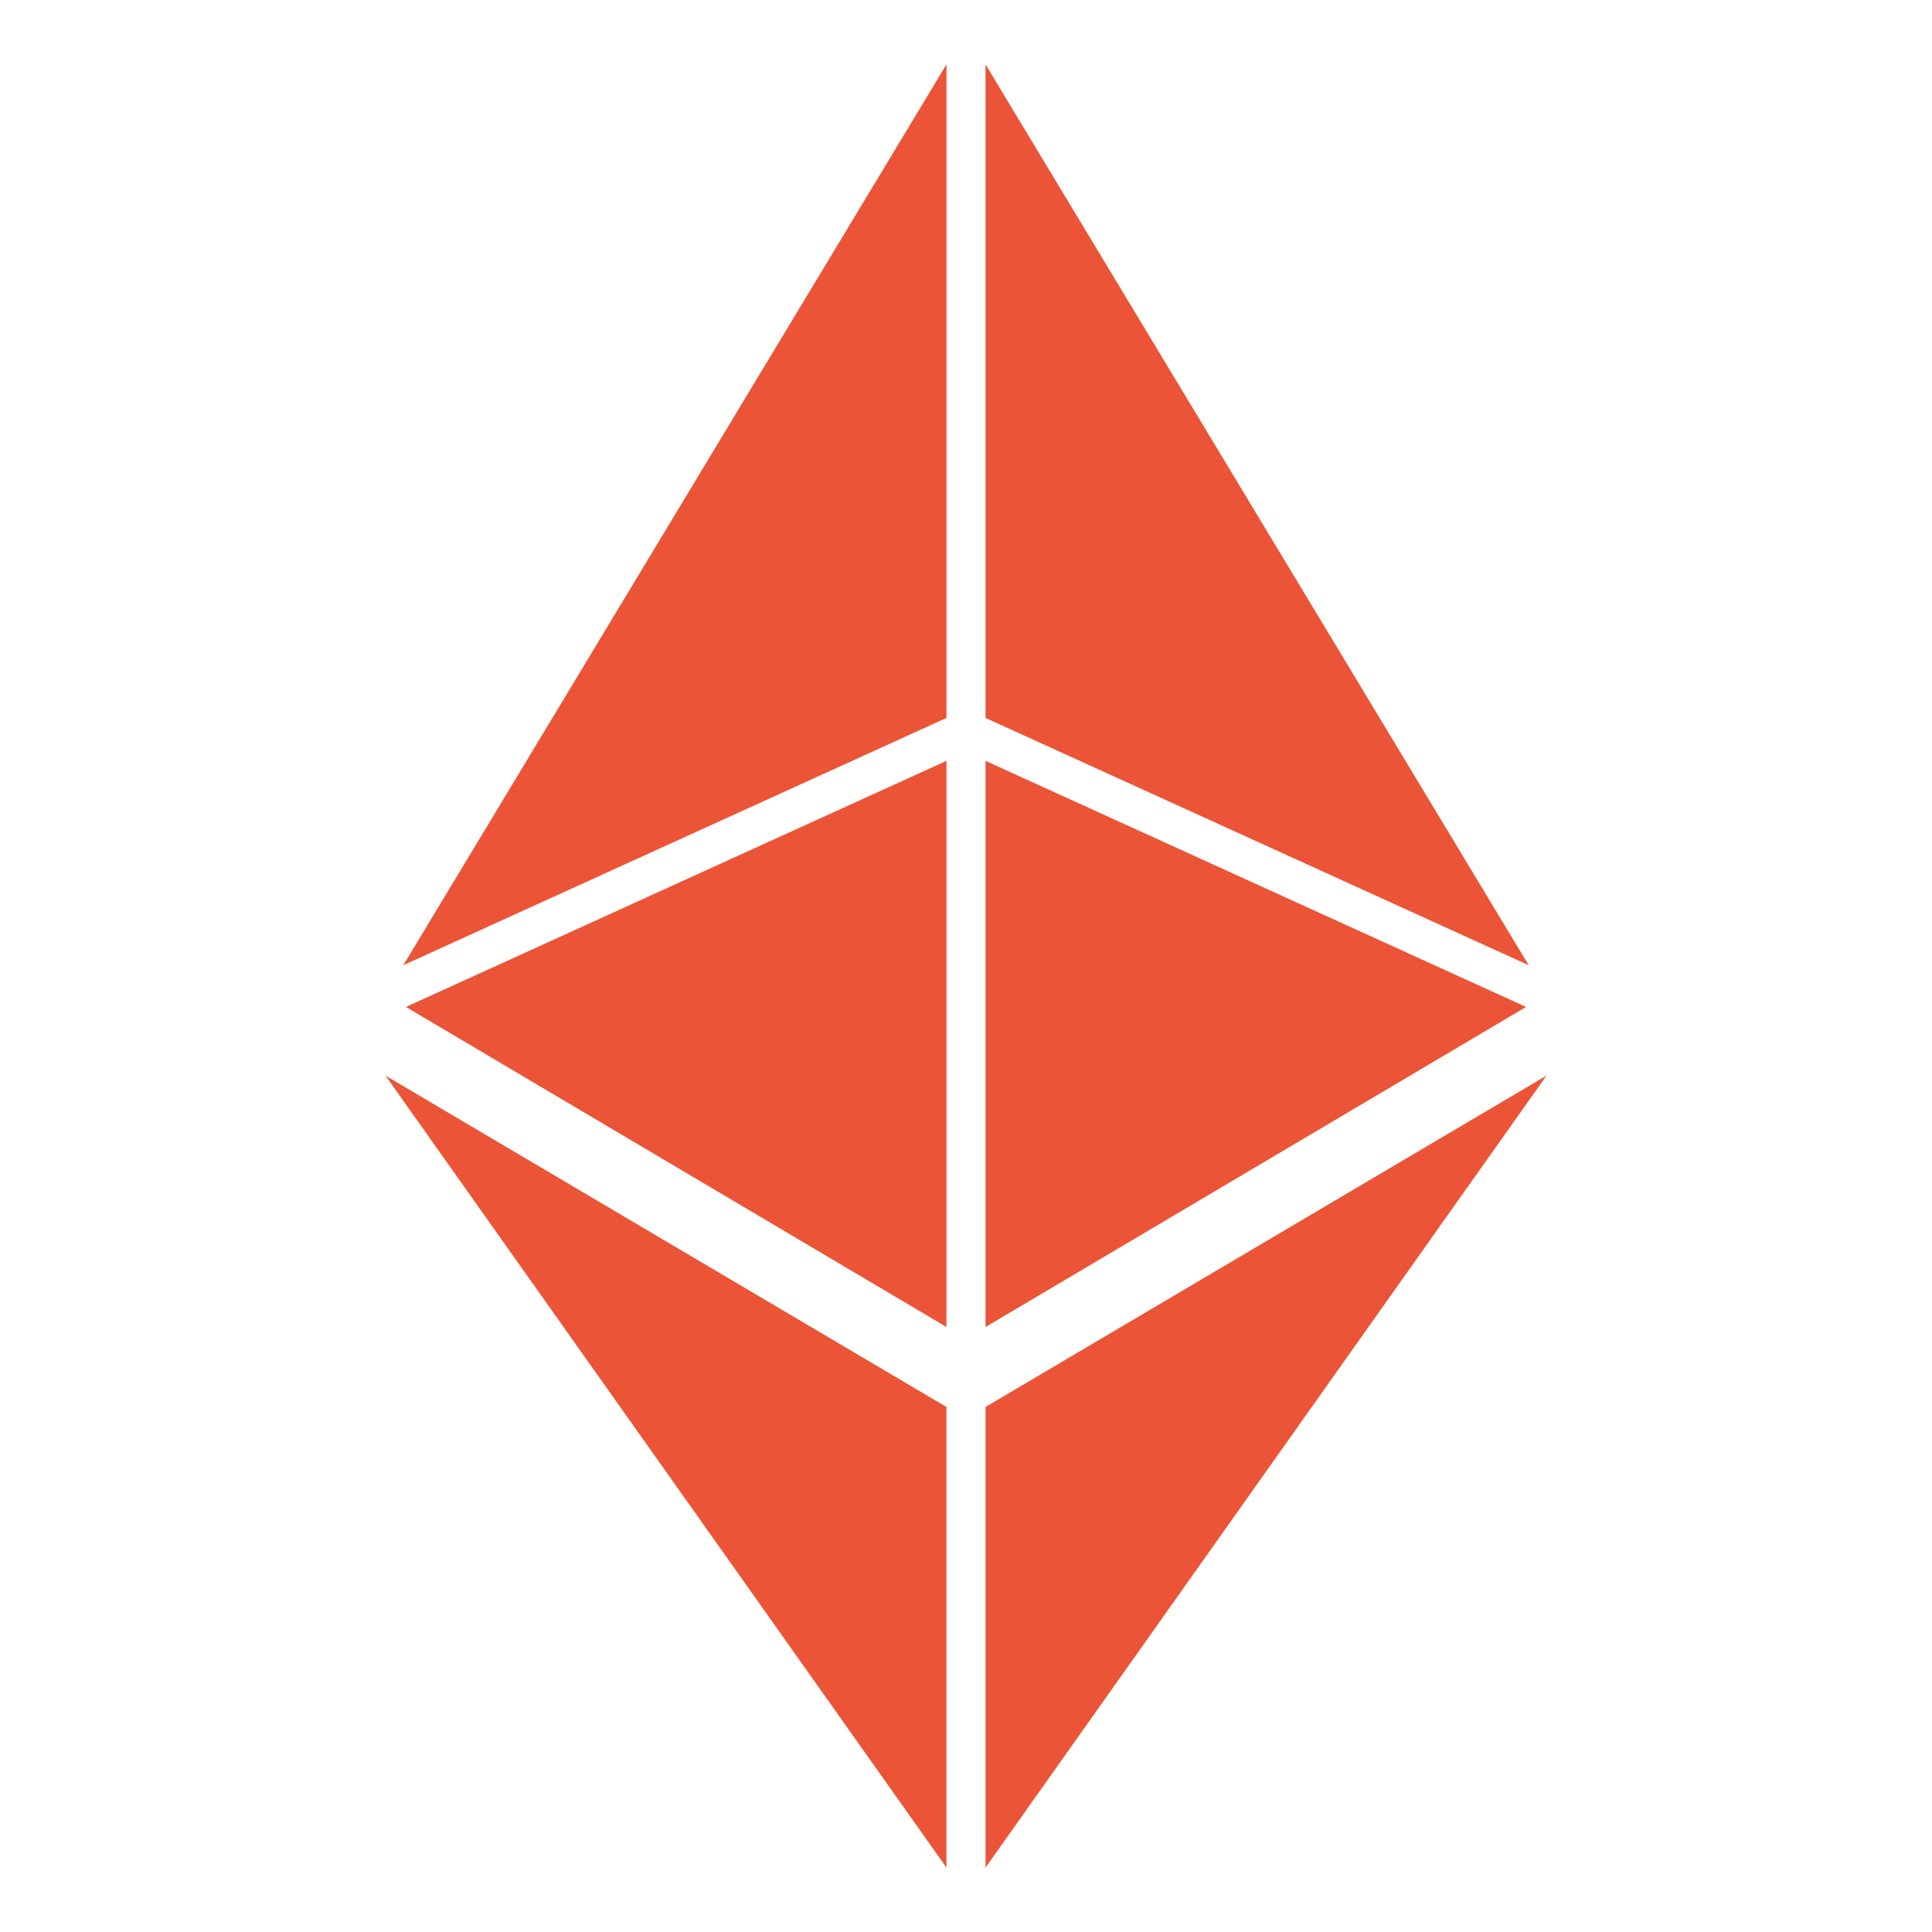
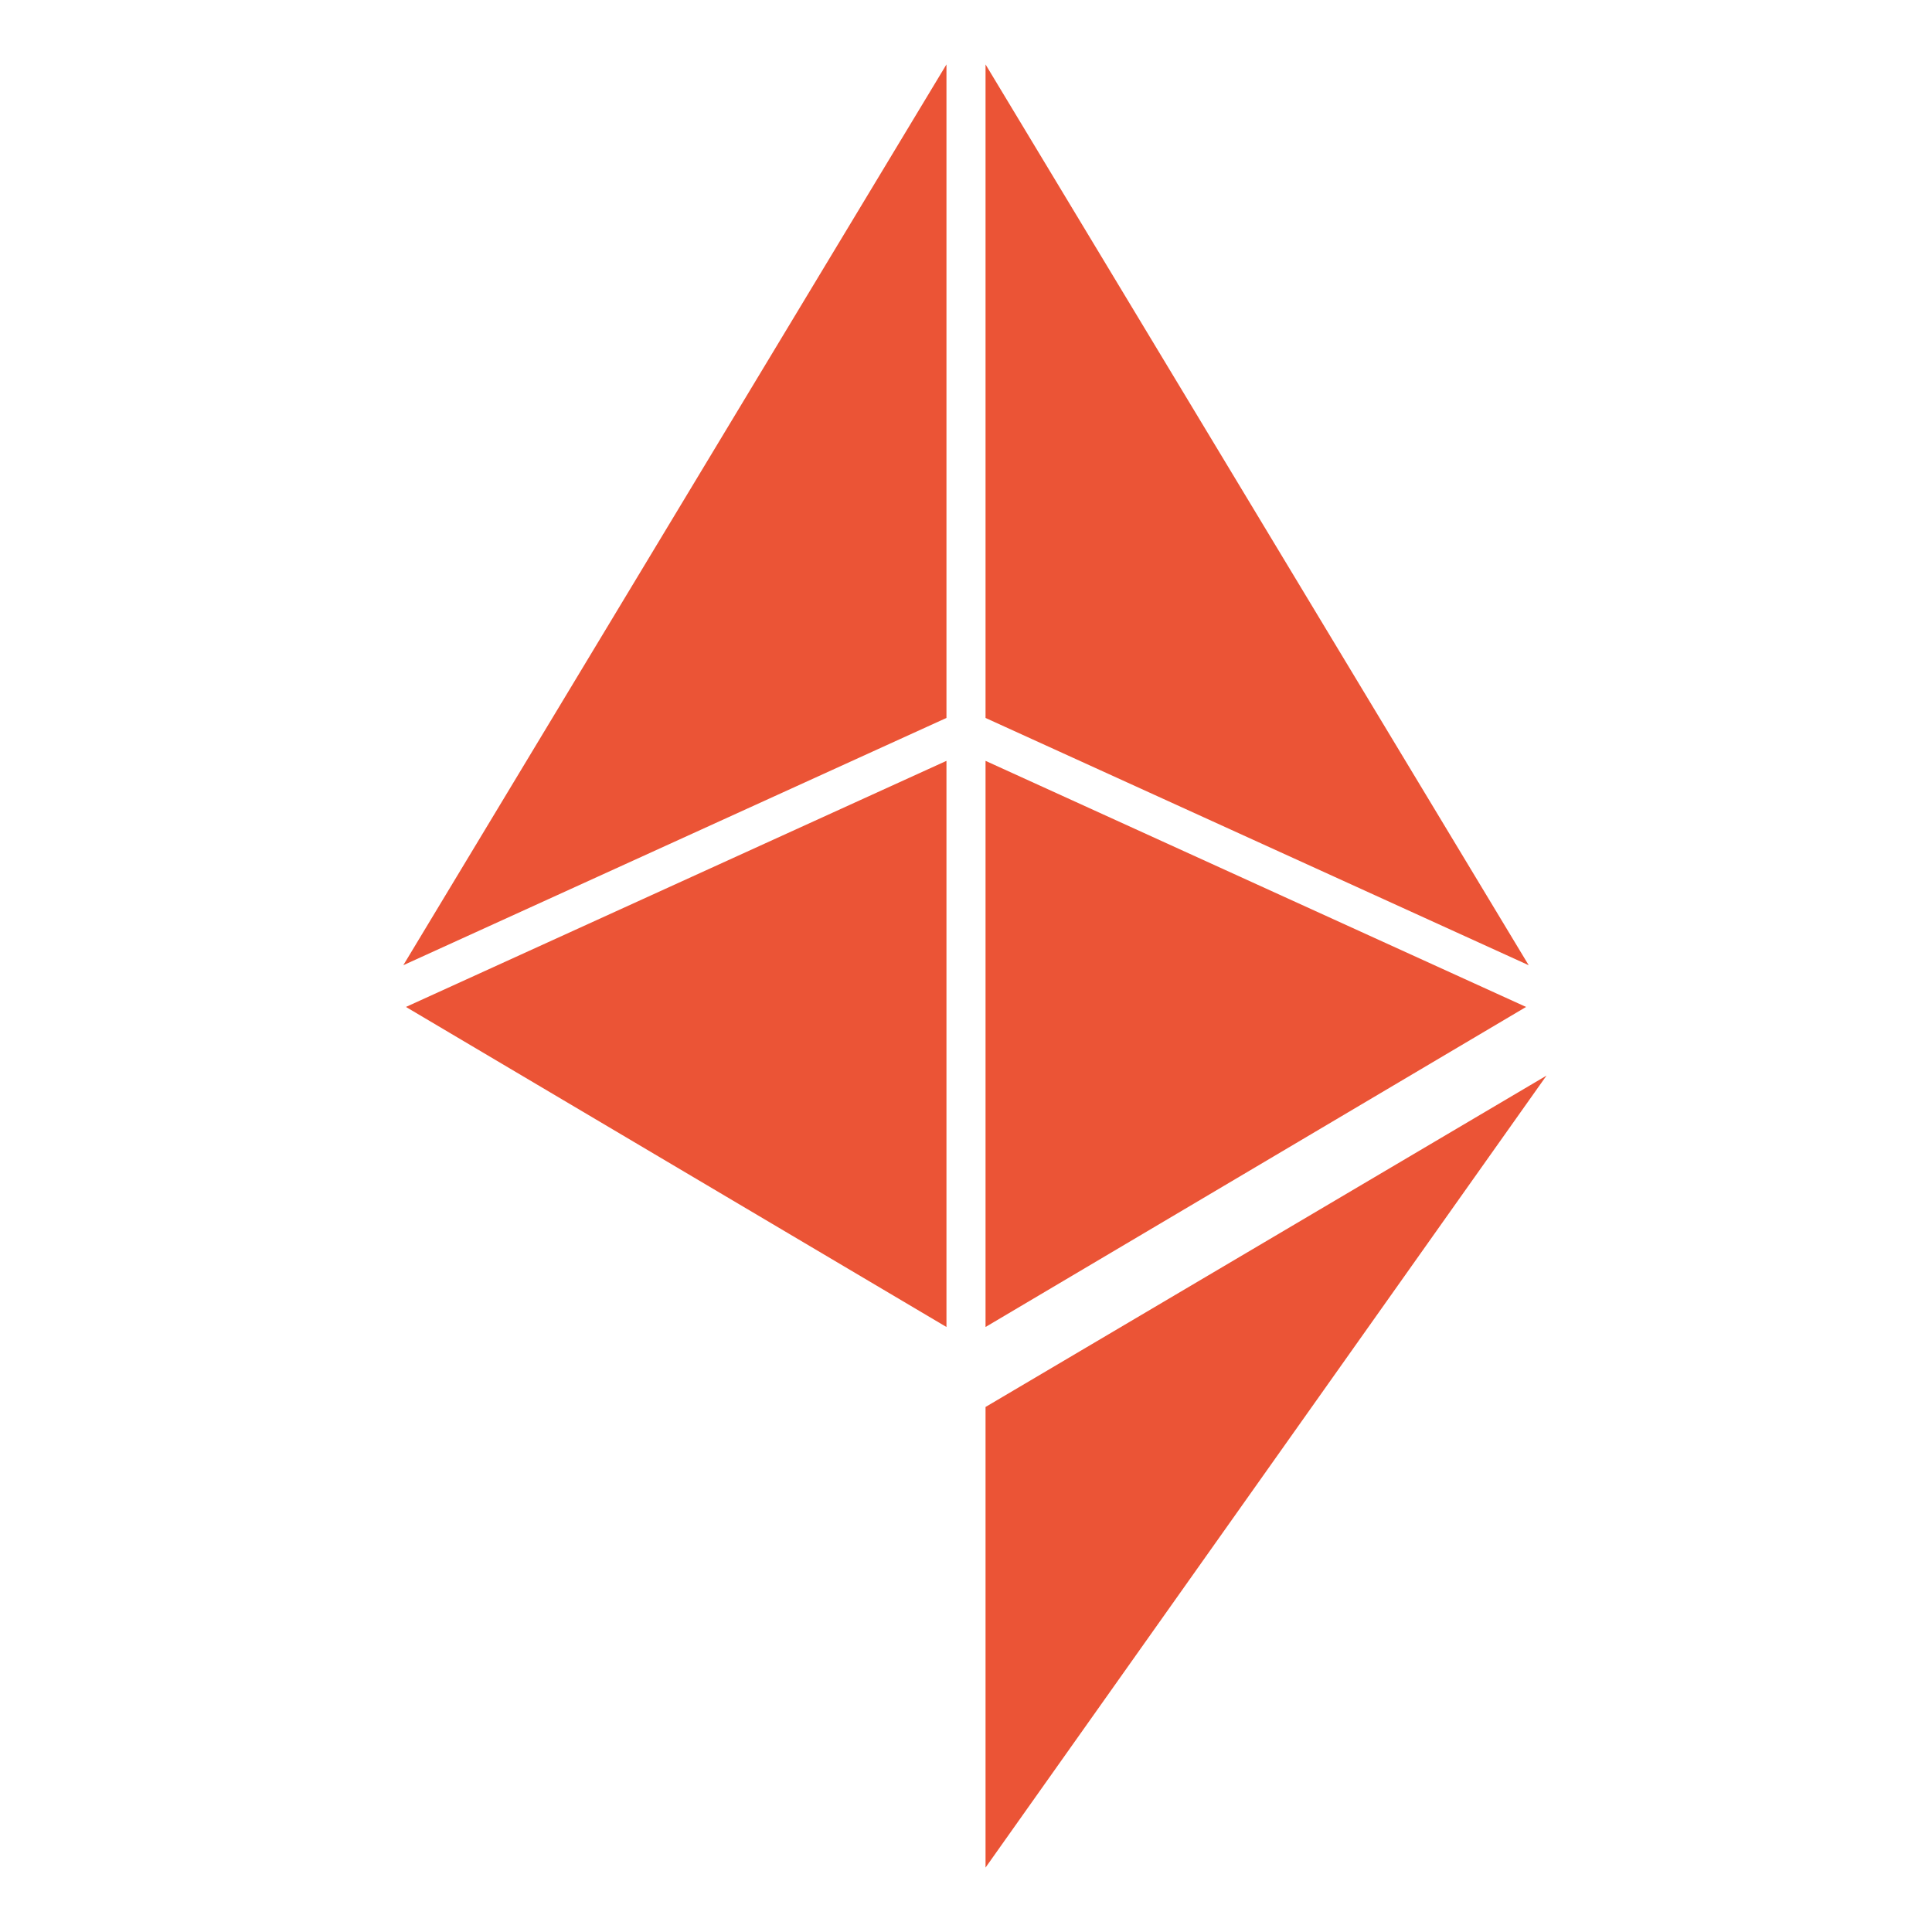
<svg xmlns="http://www.w3.org/2000/svg" fill="#eb5436" height="425.2pt" version="1.1" viewBox="0 0 425.2 425.2" width="425.2pt">
  <g id="change1_1">
    <path d="m336.44 212.43l-119.54-198.25v143.83l119.54 54.42" fill="inherit" />
    <path d="m216.9 167.45v124.6l118.96-70.44-118.96-54.16" fill="inherit" />
    <path d="m340.36 236.72l-123.46 72.93v101.37l123.46-174.3" fill="inherit" />
    <path d="m208.3 14.176l-119.54 198.25 119.54-54.42v-143.83" fill="inherit" />
    <path d="m208.3 167.45l-118.96 54.16 118.96 70.44v-124.6" fill="inherit" />
-     <path d="m84.836 236.72l123.46 174.3v-101.37l-123.46-72.93" fill="inherit" />
  </g>
</svg>